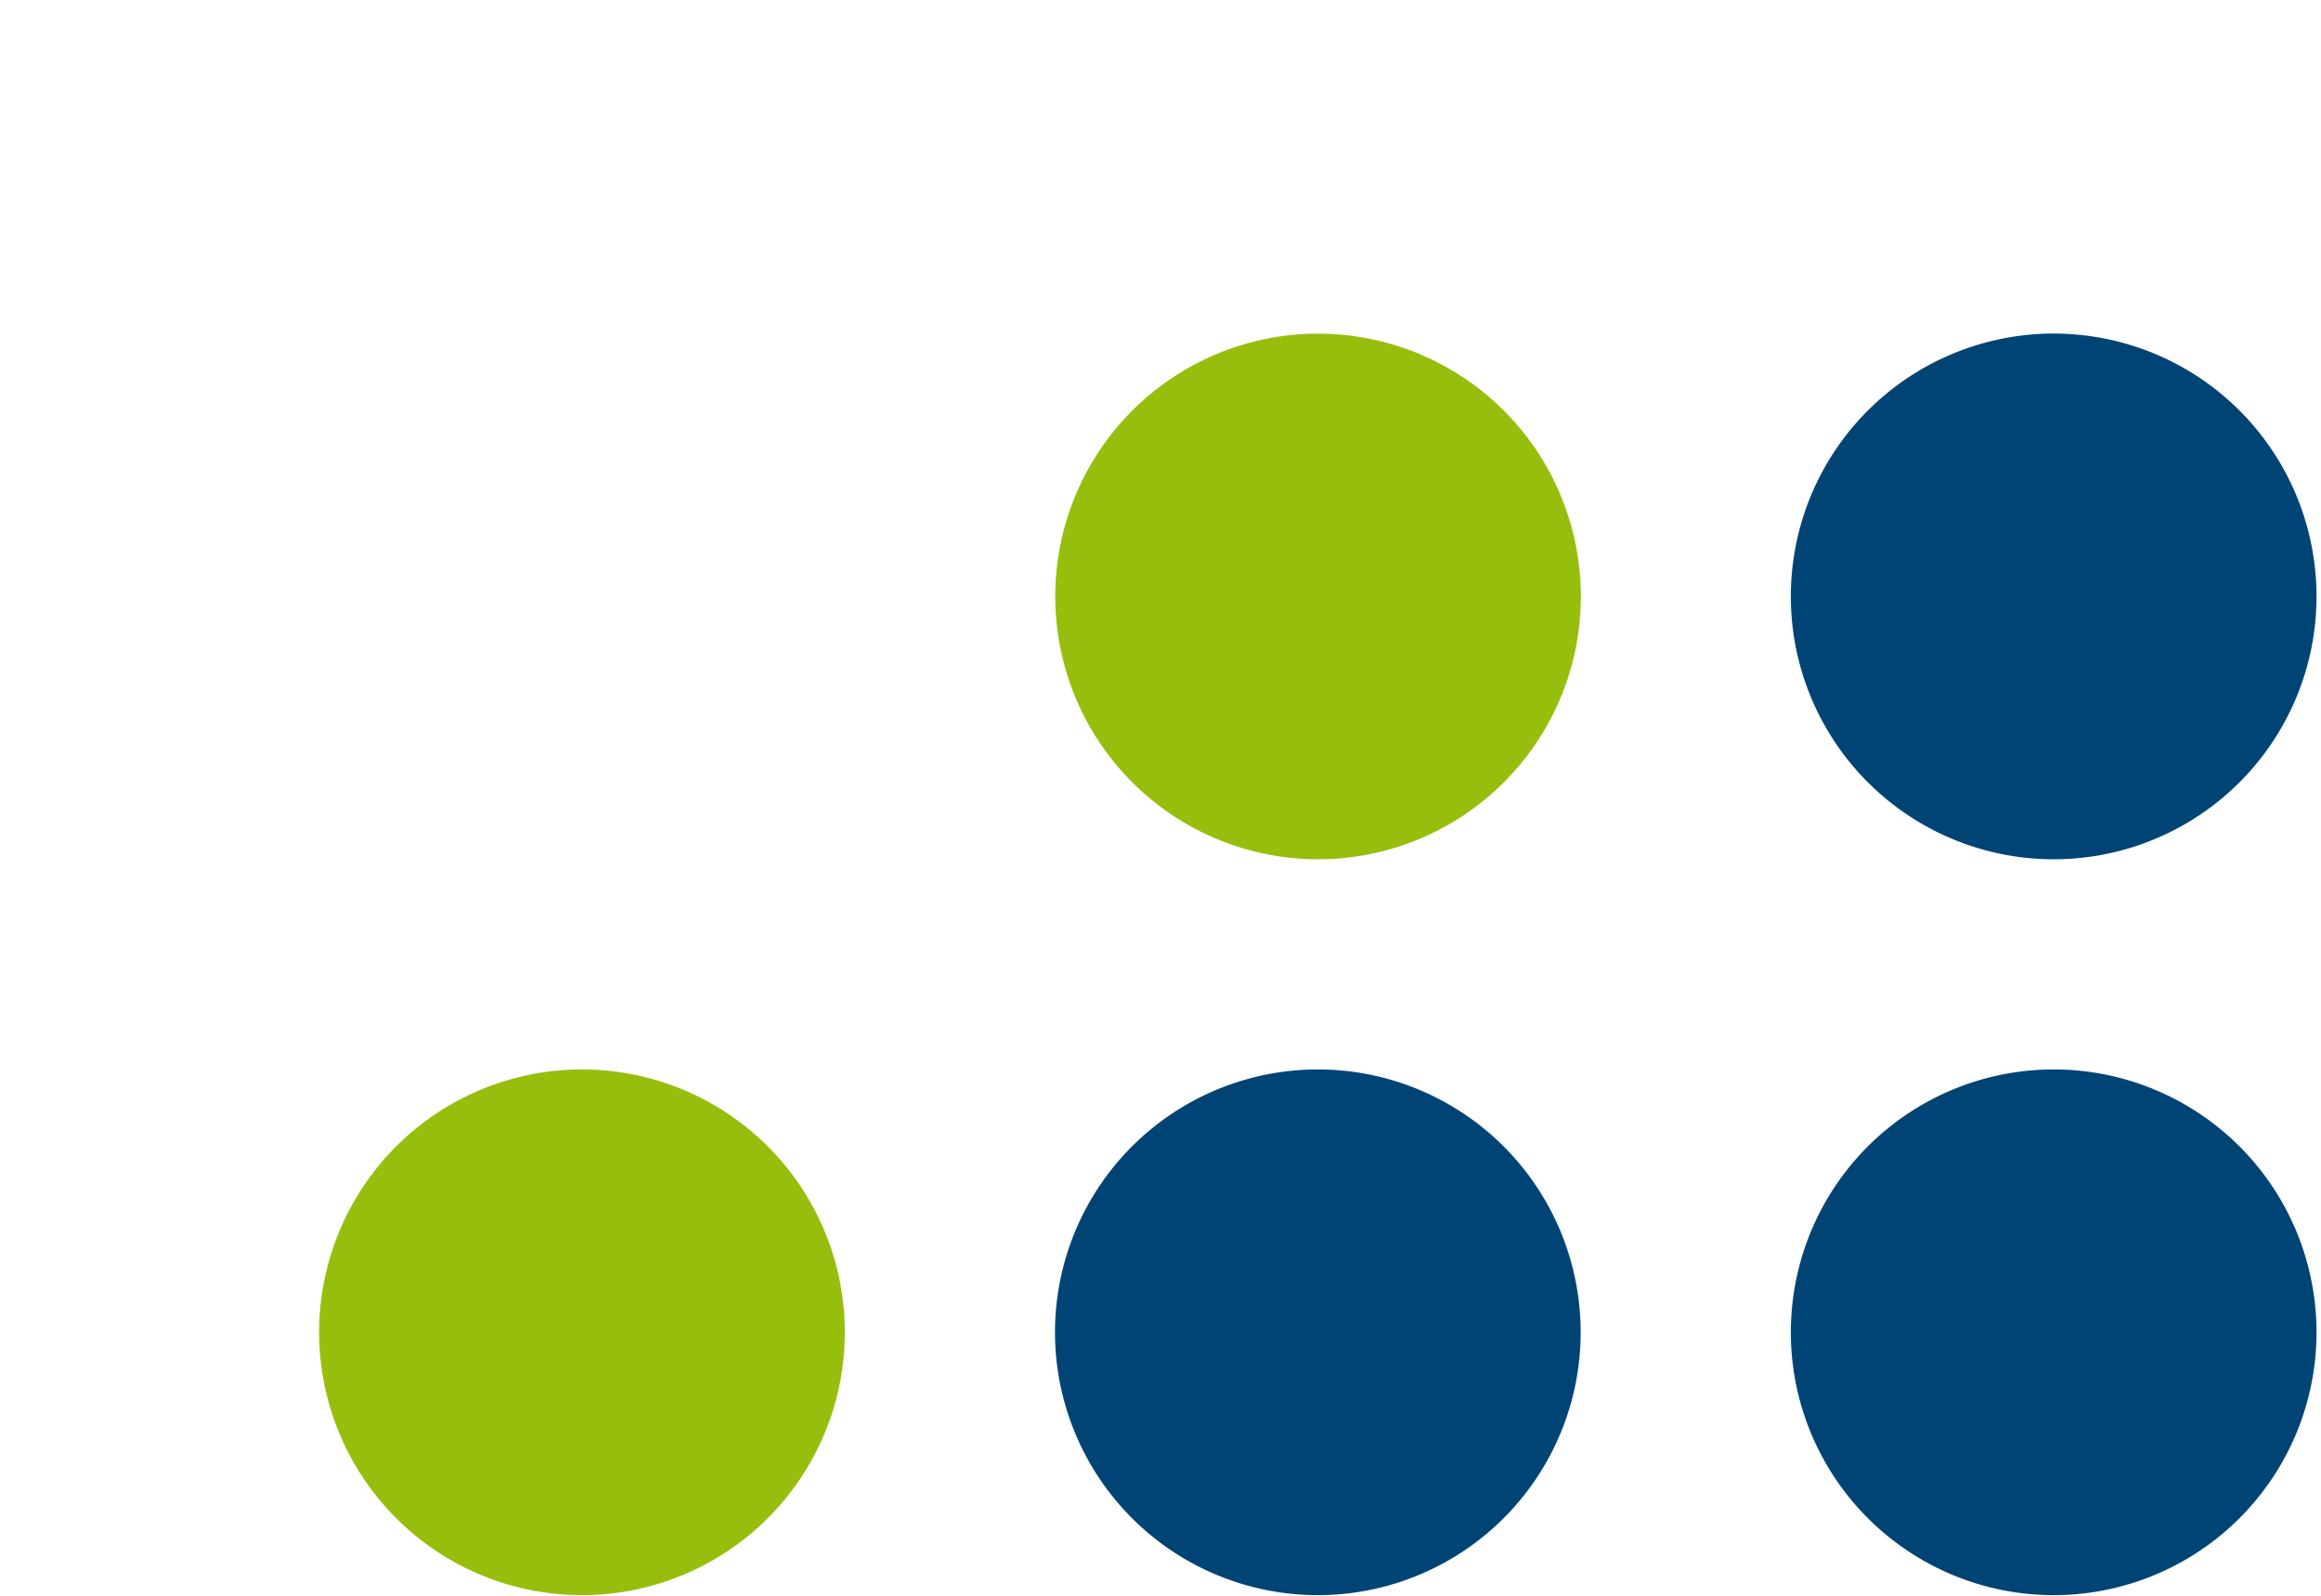
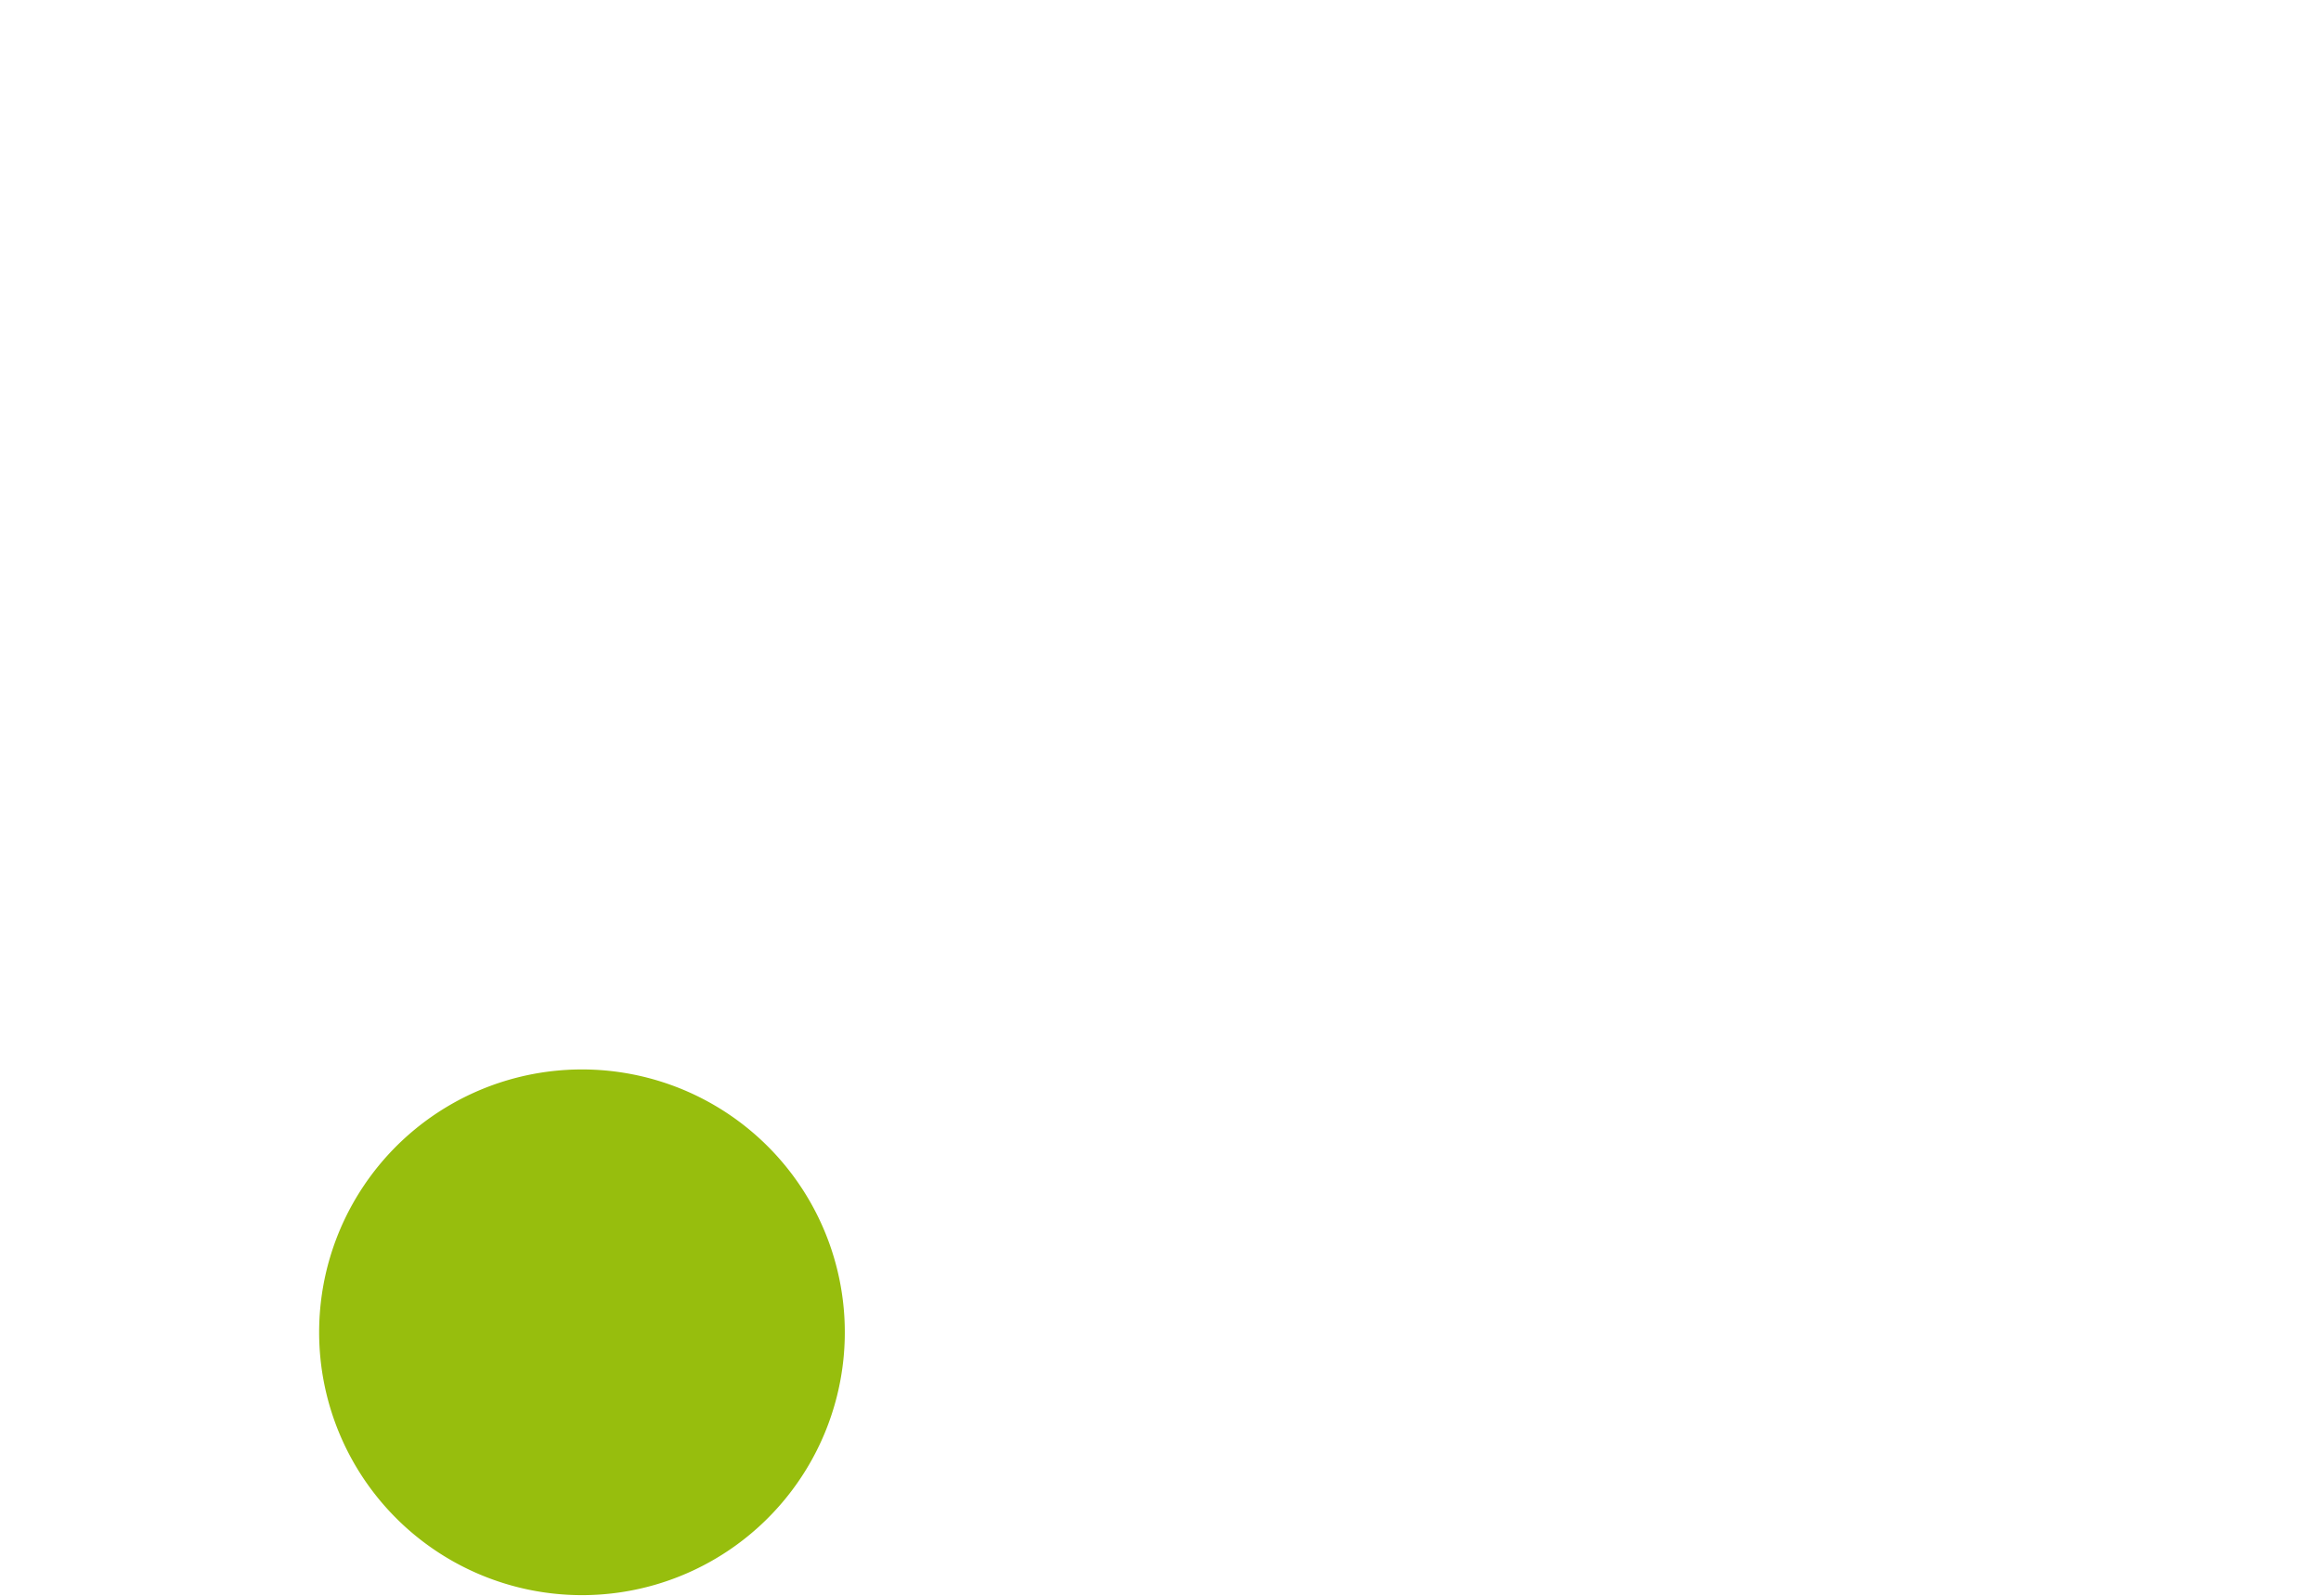
<svg xmlns="http://www.w3.org/2000/svg" width="160" height="110" viewBox="0 0 160 110">
  <g id="_201208_HANSALOG_Bildmarke_RGB" data-name="201208_HANSALOG_Bildmarke_RGB" transform="translate(22 23)">
-     <rect id="Rechteck_238" data-name="Rechteck 238" width="160" height="110" transform="translate(-22 -23)" fill="none" />
-     <path id="Pfad_1332" data-name="Pfad 1332" d="M158.74,18.119a18.119,18.119,0,1,1,18.119,18.113A18.121,18.121,0,0,1,158.74,18.119Z" transform="translate(-57.287 0)" fill="#004476" />
-     <path id="Pfad_1333" data-name="Pfad 1333" d="M158.74,97.489A18.119,18.119,0,1,1,176.859,115.6,18.121,18.121,0,0,1,158.74,97.489Z" transform="translate(-57.287 -28.643)" fill="#004476" />
    <path id="Pfad_1334" data-name="Pfad 1334" d="M0,97.489A18.119,18.119,0,1,1,18.119,115.6,18.121,18.121,0,0,1,0,97.489Z" transform="translate(0 -28.643)" fill="#97be0d" />
-     <path id="Pfad_1335" data-name="Pfad 1335" d="M79.4,18.119A18.116,18.116,0,1,1,97.513,36.232,18.115,18.115,0,0,1,79.4,18.119Z" transform="translate(-28.654 0)" fill="#97be0d" />
-     <path id="Pfad_1336" data-name="Pfad 1336" d="M79.37,97.489A18.119,18.119,0,1,1,97.489,115.6,18.121,18.121,0,0,1,79.37,97.489Z" transform="translate(-28.643 -28.643)" fill="#004476" />
  </g>
</svg>